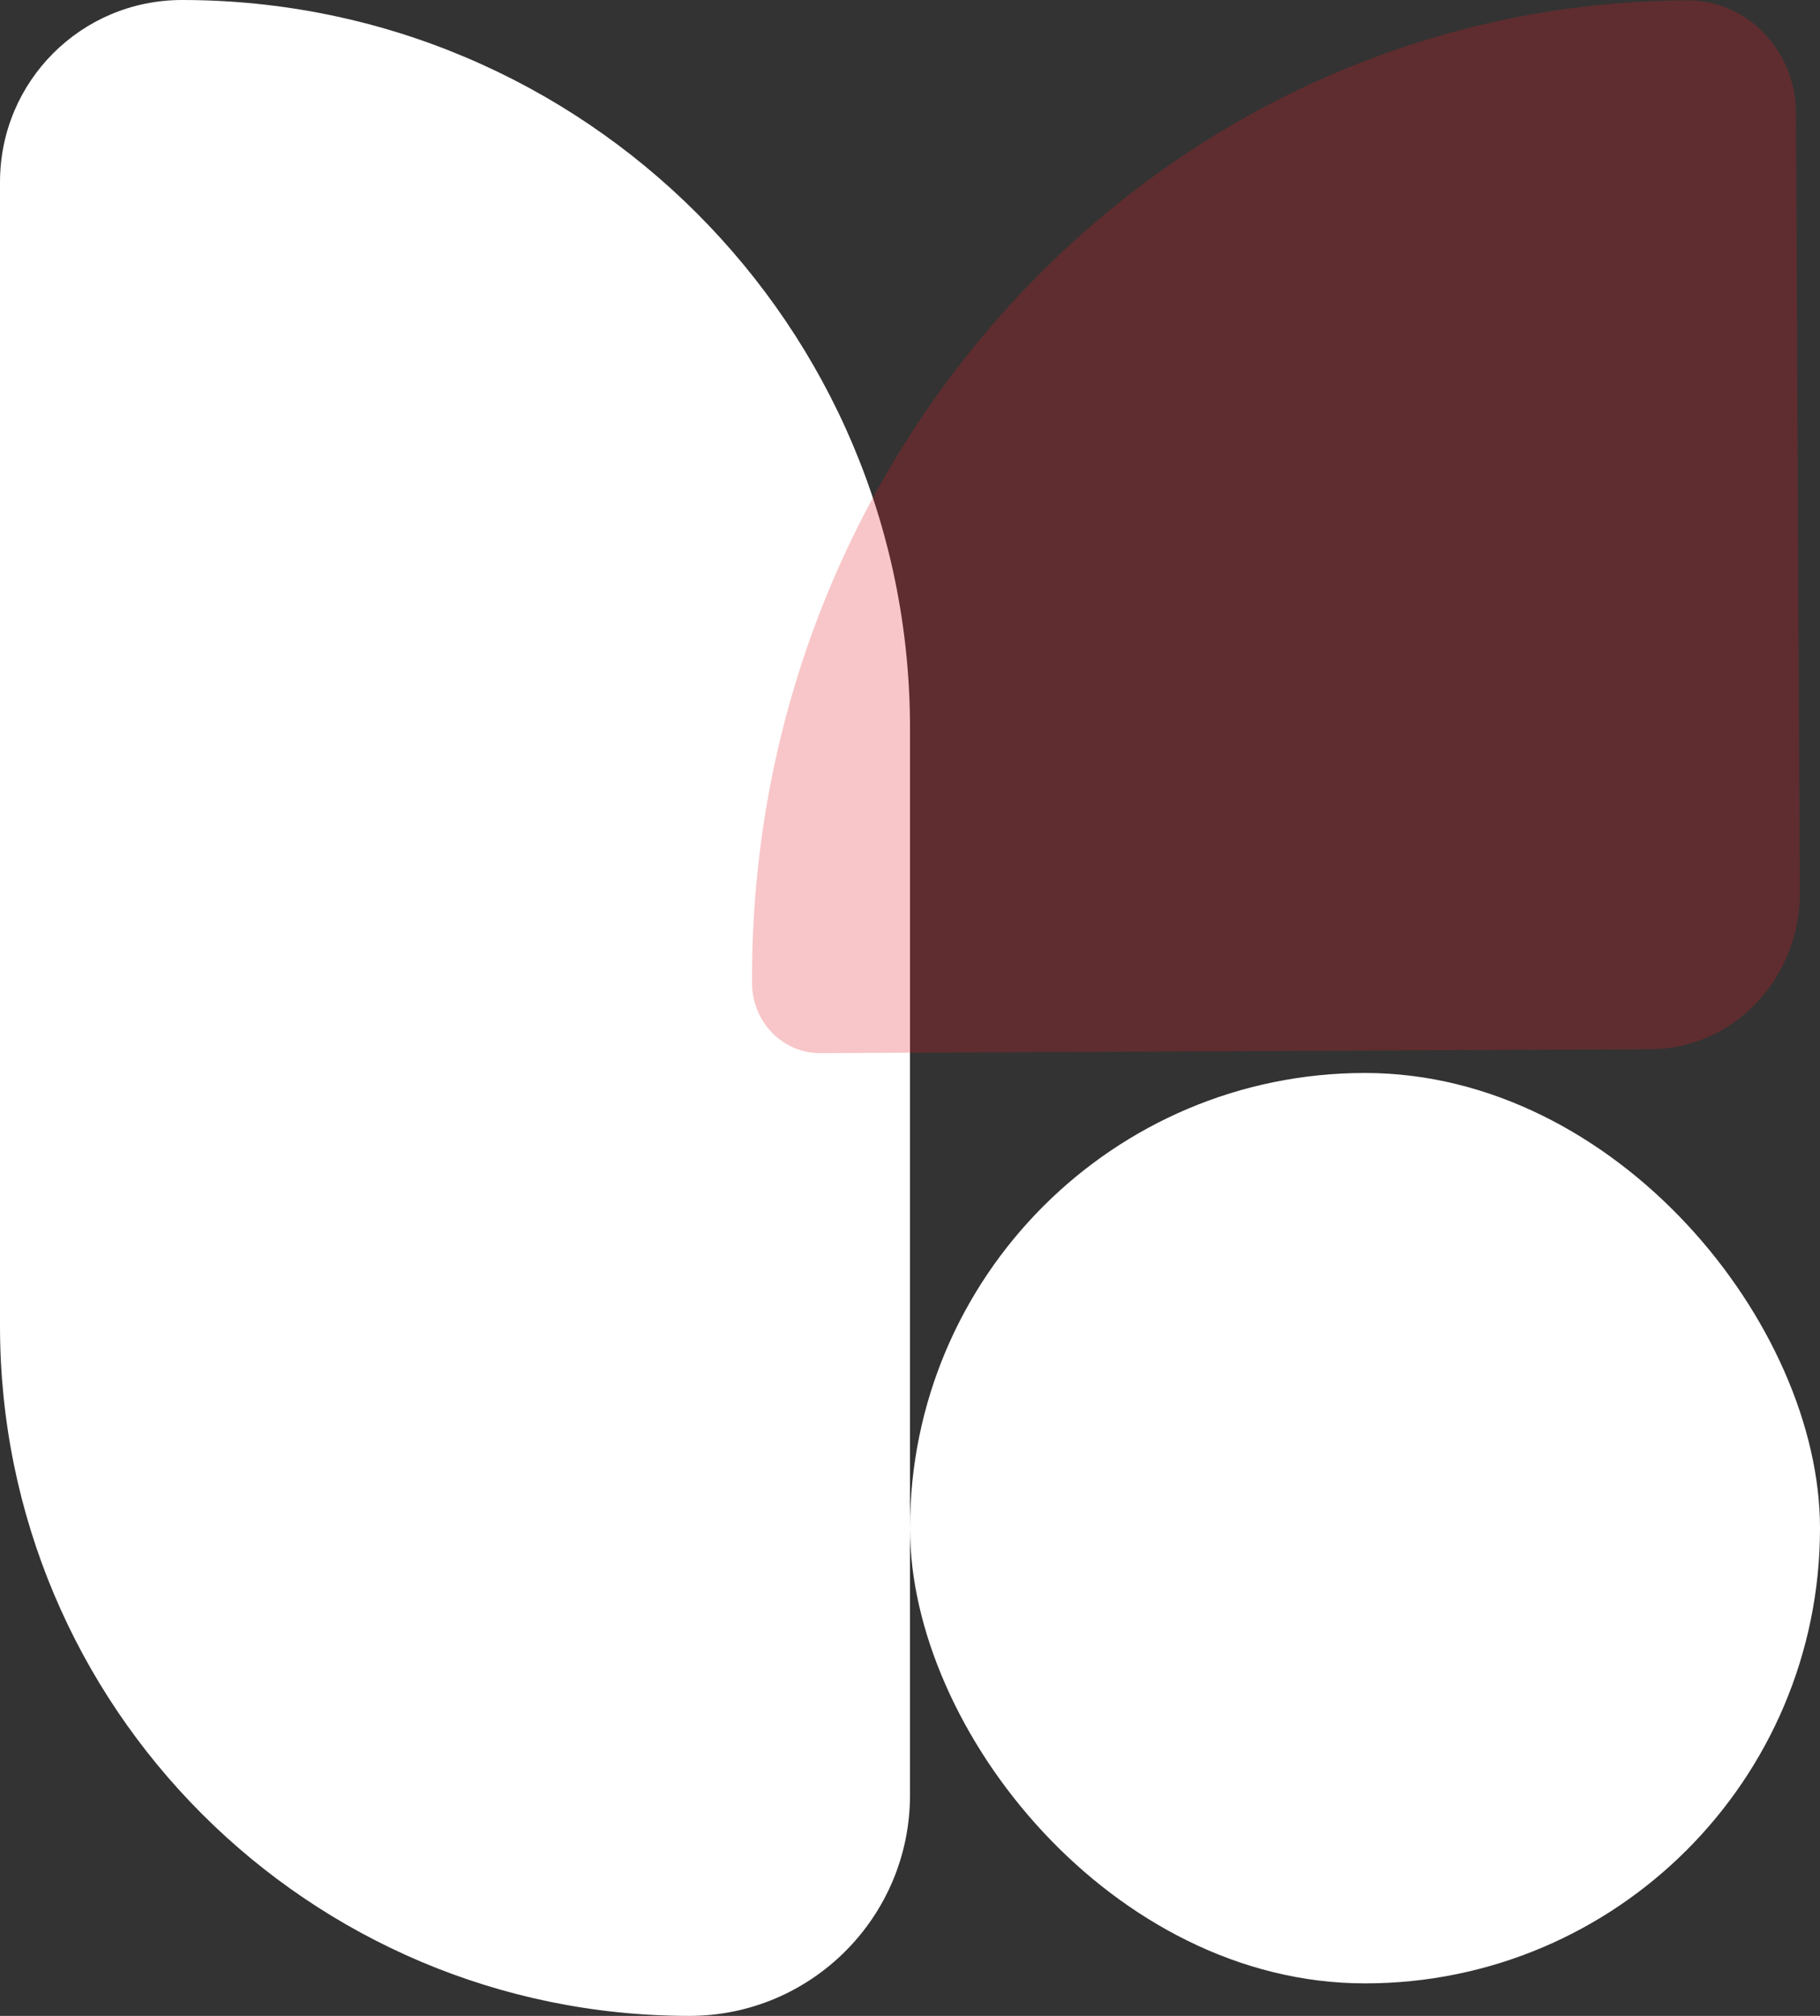
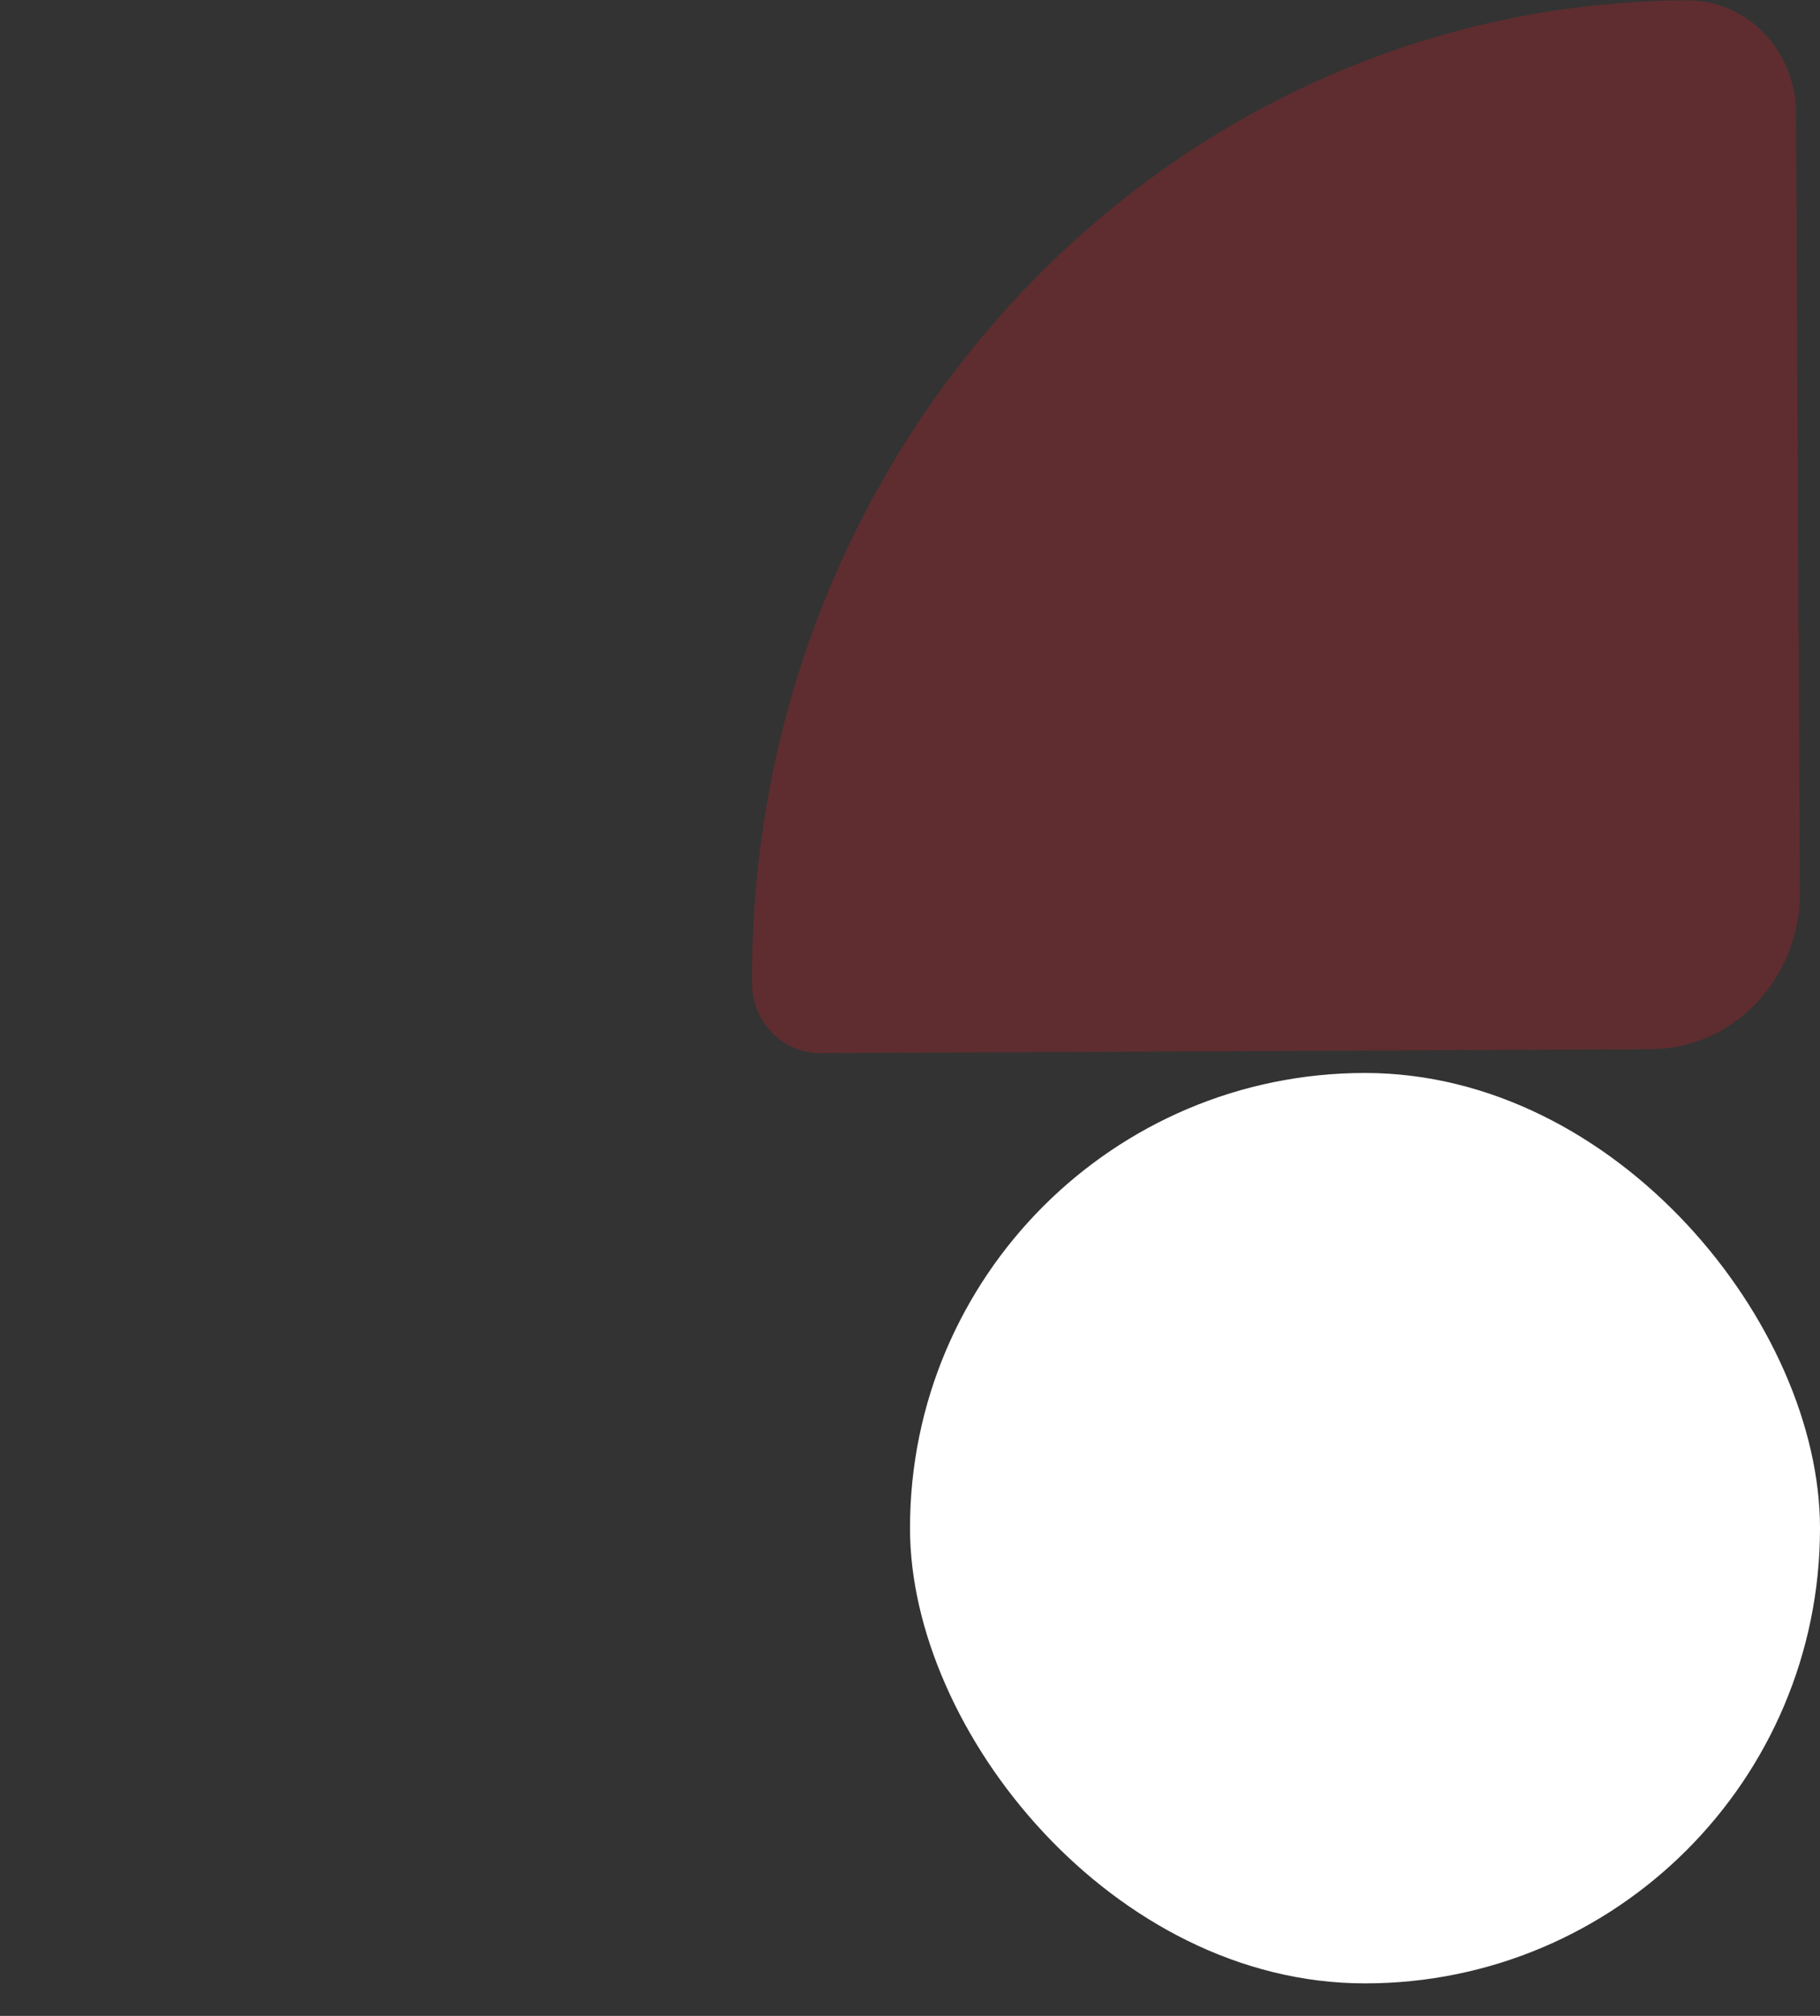
<svg xmlns="http://www.w3.org/2000/svg" width="56" height="62" viewBox="0 0 56 62" fill="none">
  <rect x="0" y="0" width="56" height="62" fill="#333333" stroke="none" />
  <desc>
			Created with Pixso.
	</desc>
  <defs />
  <rect id="Тип=4,hover=false,fill=Default" width="56" height="62" fill="#FFFFFF" fill-opacity="0" />
-   <path id="Background" d="M0 40.78L0 5.6C0 2.5 2.5 0 5.6 0C17.97 0 28 10.02 28 22.39L28 55.21C28 58.96 24.96 62 21.21 62C9.49 62 0 52.5 0 40.78Z" fill="#FFFFFF" fill-opacity="1" fill-rule="evenodd" />
  <path id="Background" d="M55.26 3.46L55.38 27.45C55.39 30.1 53.33 32.26 50.79 32.27L25.23 32.39C24.08 32.39 23.14 31.43 23.14 30.23C23.06 13.61 35.94 0.09 51.91 0.01C53.75 0 55.25 1.55 55.26 3.46Z" fill="#E51C24" fill-opacity="0.25" fill-rule="evenodd" />
  <rect id="Background" x="28" y="33" rx="14" width="28" height="28" fill="#FFFFFF" fill-opacity="1" />
</svg>